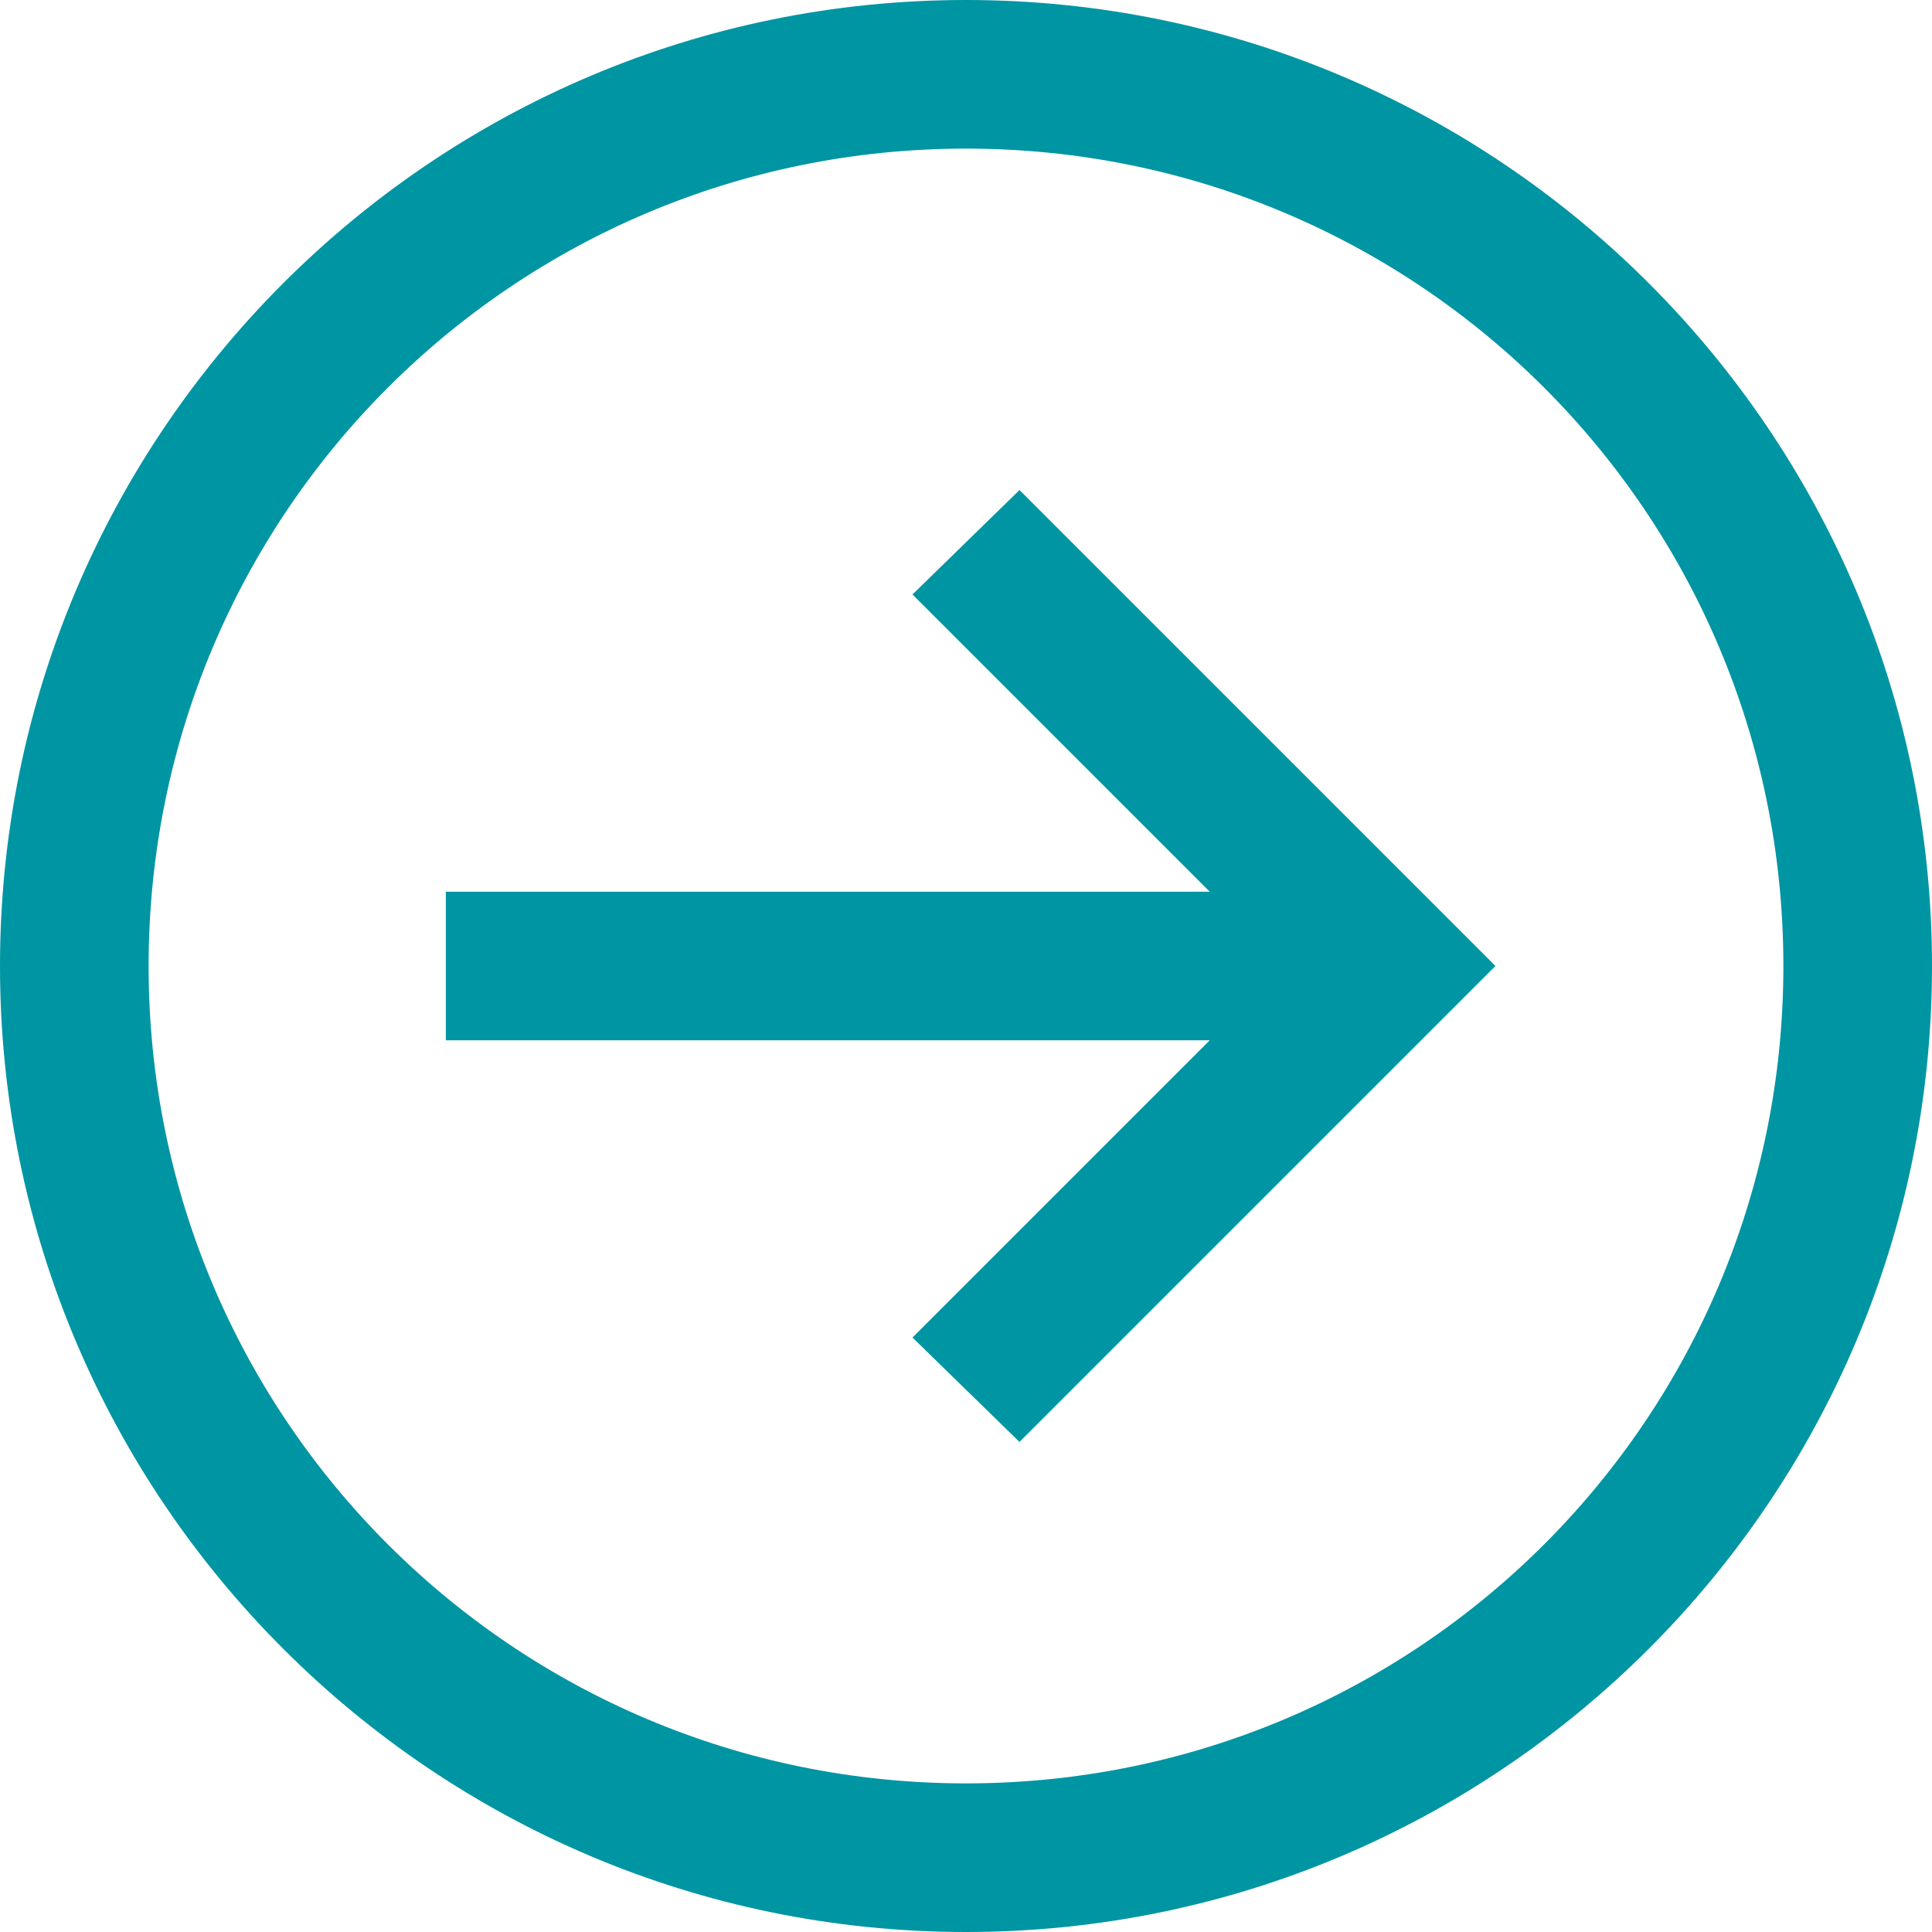
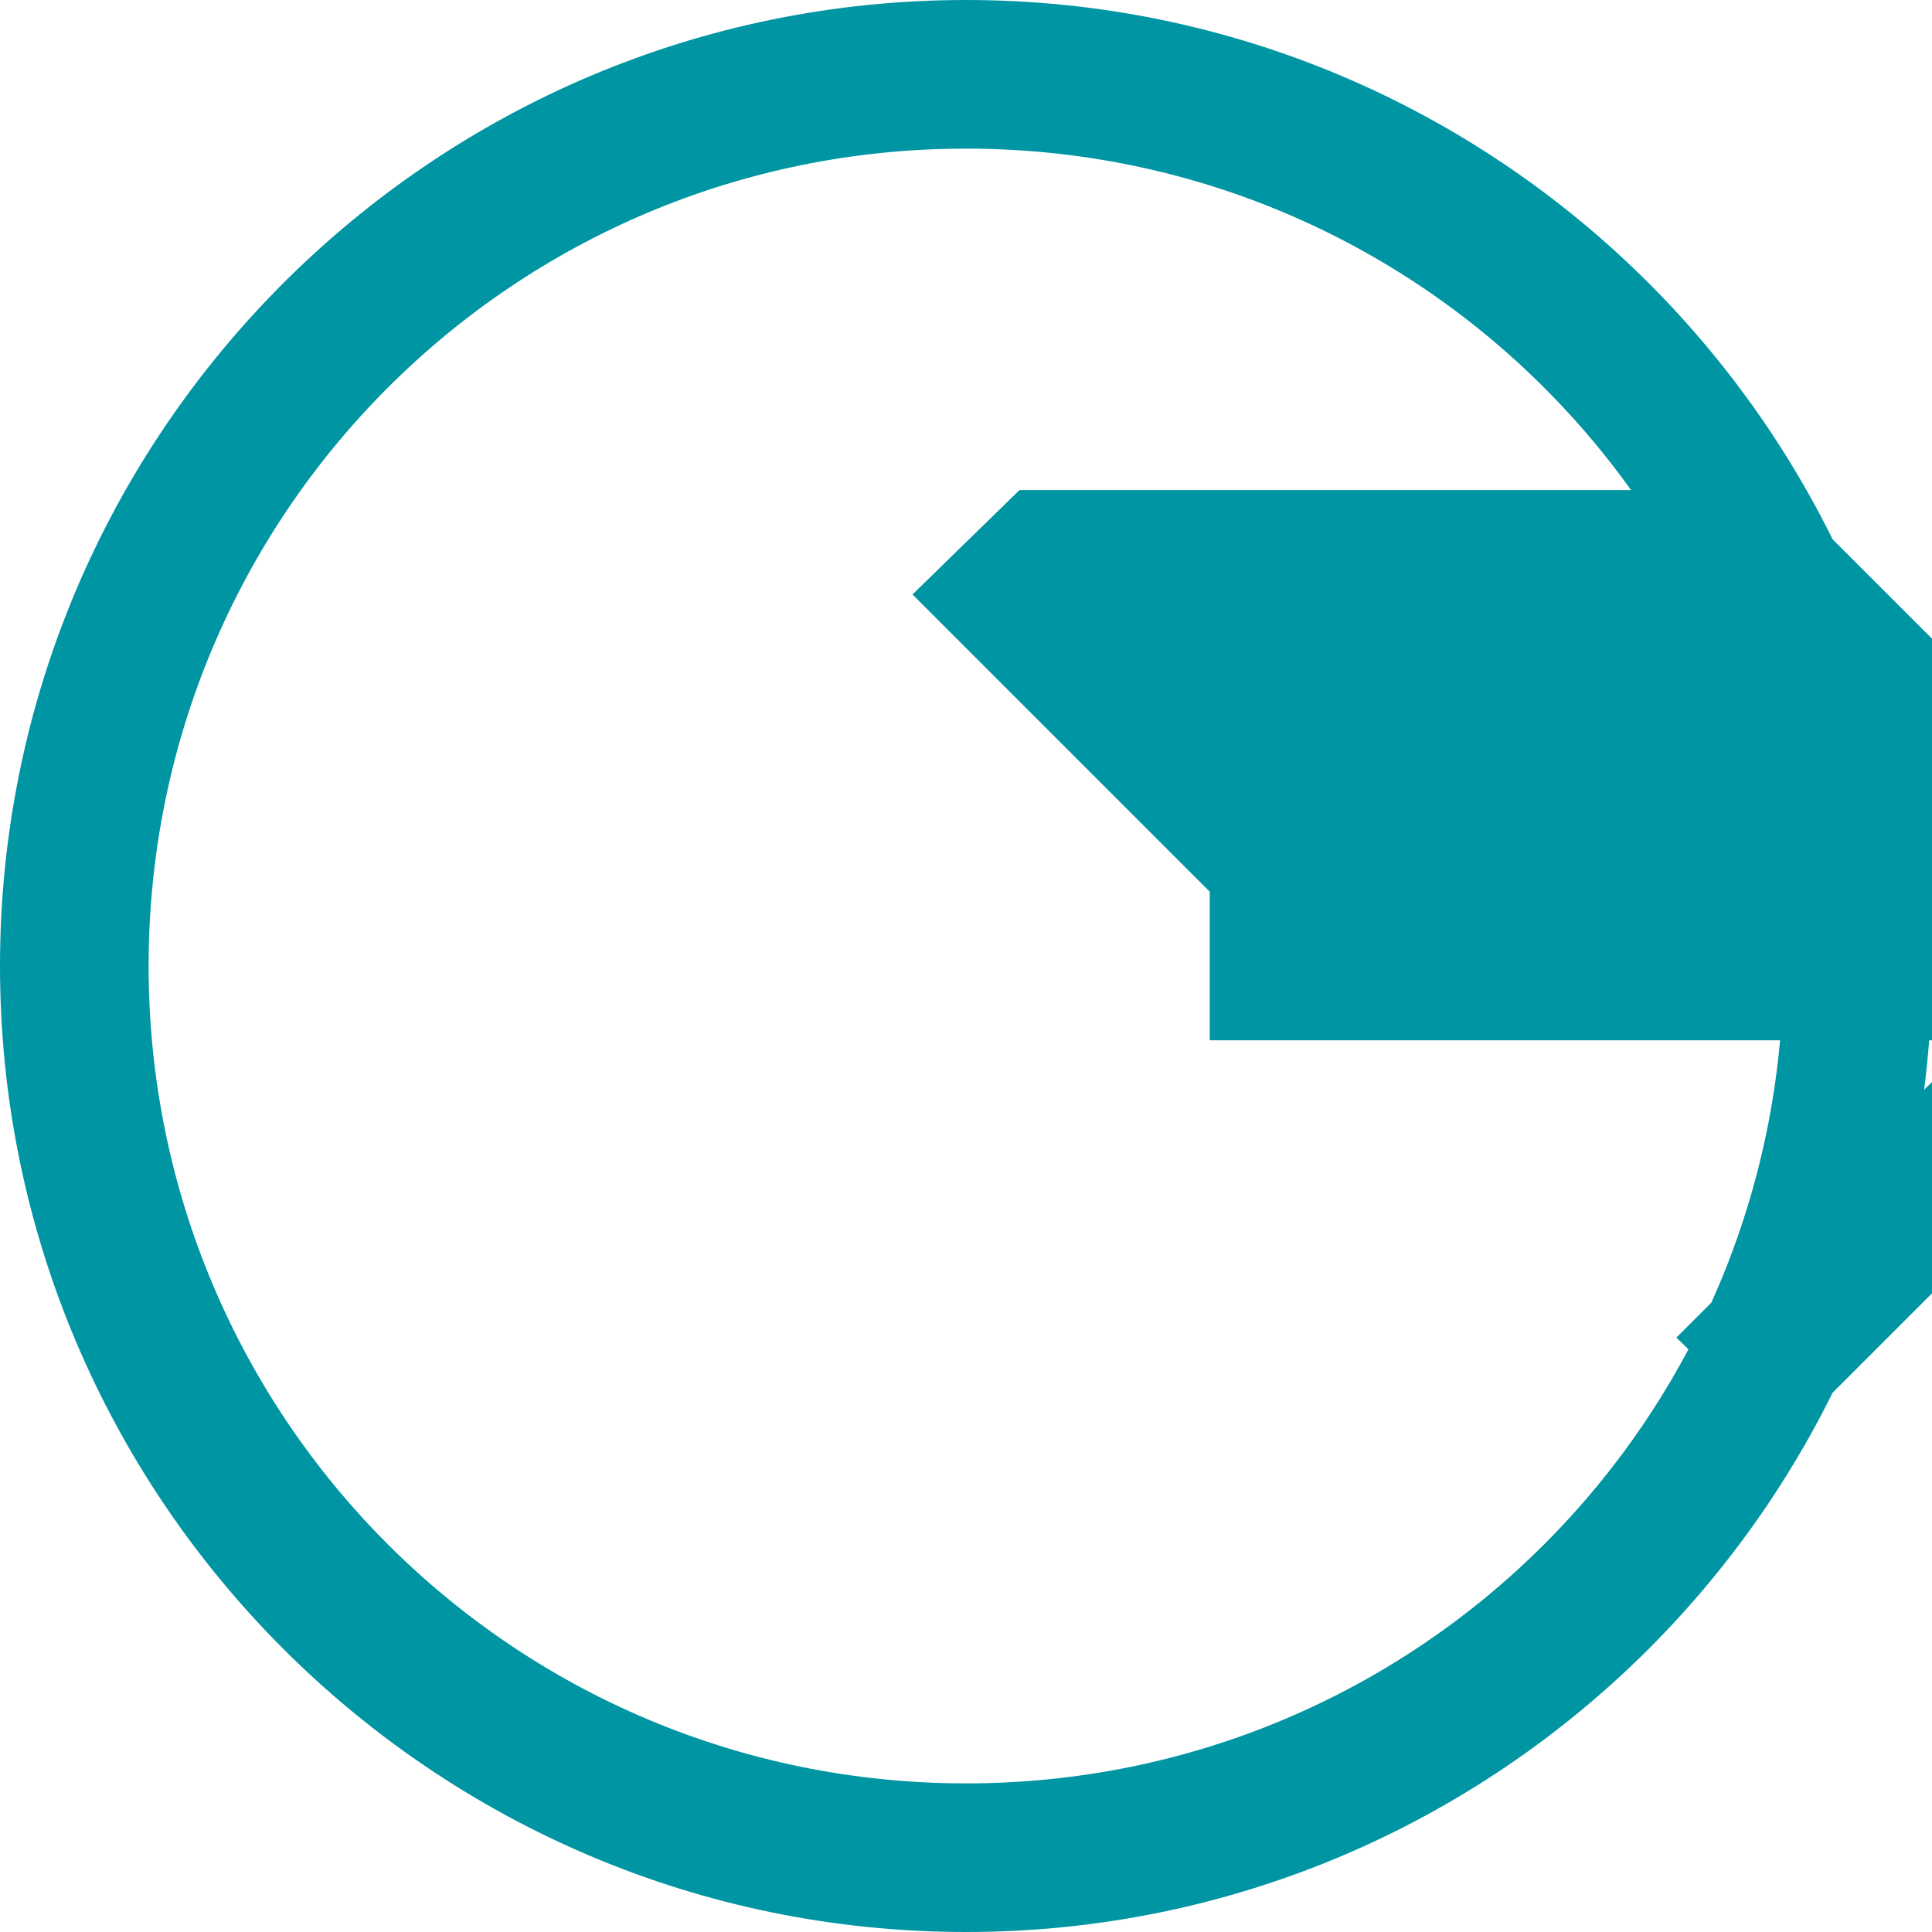
<svg xmlns="http://www.w3.org/2000/svg" id="Layer_1" data-name="Layer 1" viewBox="0 0 52 52">
  <defs>
    <style>      .cls-1 {        fill: #0095a3;      }    </style>
  </defs>
-   <path class="cls-1" d="M26,0C11.66,0,0,11.66,0,26s11.66,26,26,26,26-11.66,26-26S40.34,0,26,0ZM26,4c12.17,0,22,9.83,22,22s-9.83,22-22,22S4,38.17,4,26,13.83,4,26,4ZM27.44,13.19l-2.88,2.81,8,8H12v4h20.56l-8,8,2.88,2.81,11.37-11.37,1.44-1.44-1.44-1.44-11.37-11.37h0Z" />
+   <path class="cls-1" d="M26,0C11.66,0,0,11.66,0,26s11.66,26,26,26,26-11.66,26-26S40.34,0,26,0ZM26,4c12.17,0,22,9.83,22,22s-9.83,22-22,22S4,38.17,4,26,13.83,4,26,4ZM27.44,13.19l-2.88,2.81,8,8v4h20.56l-8,8,2.88,2.81,11.37-11.37,1.44-1.44-1.44-1.44-11.37-11.37h0Z" />
</svg>